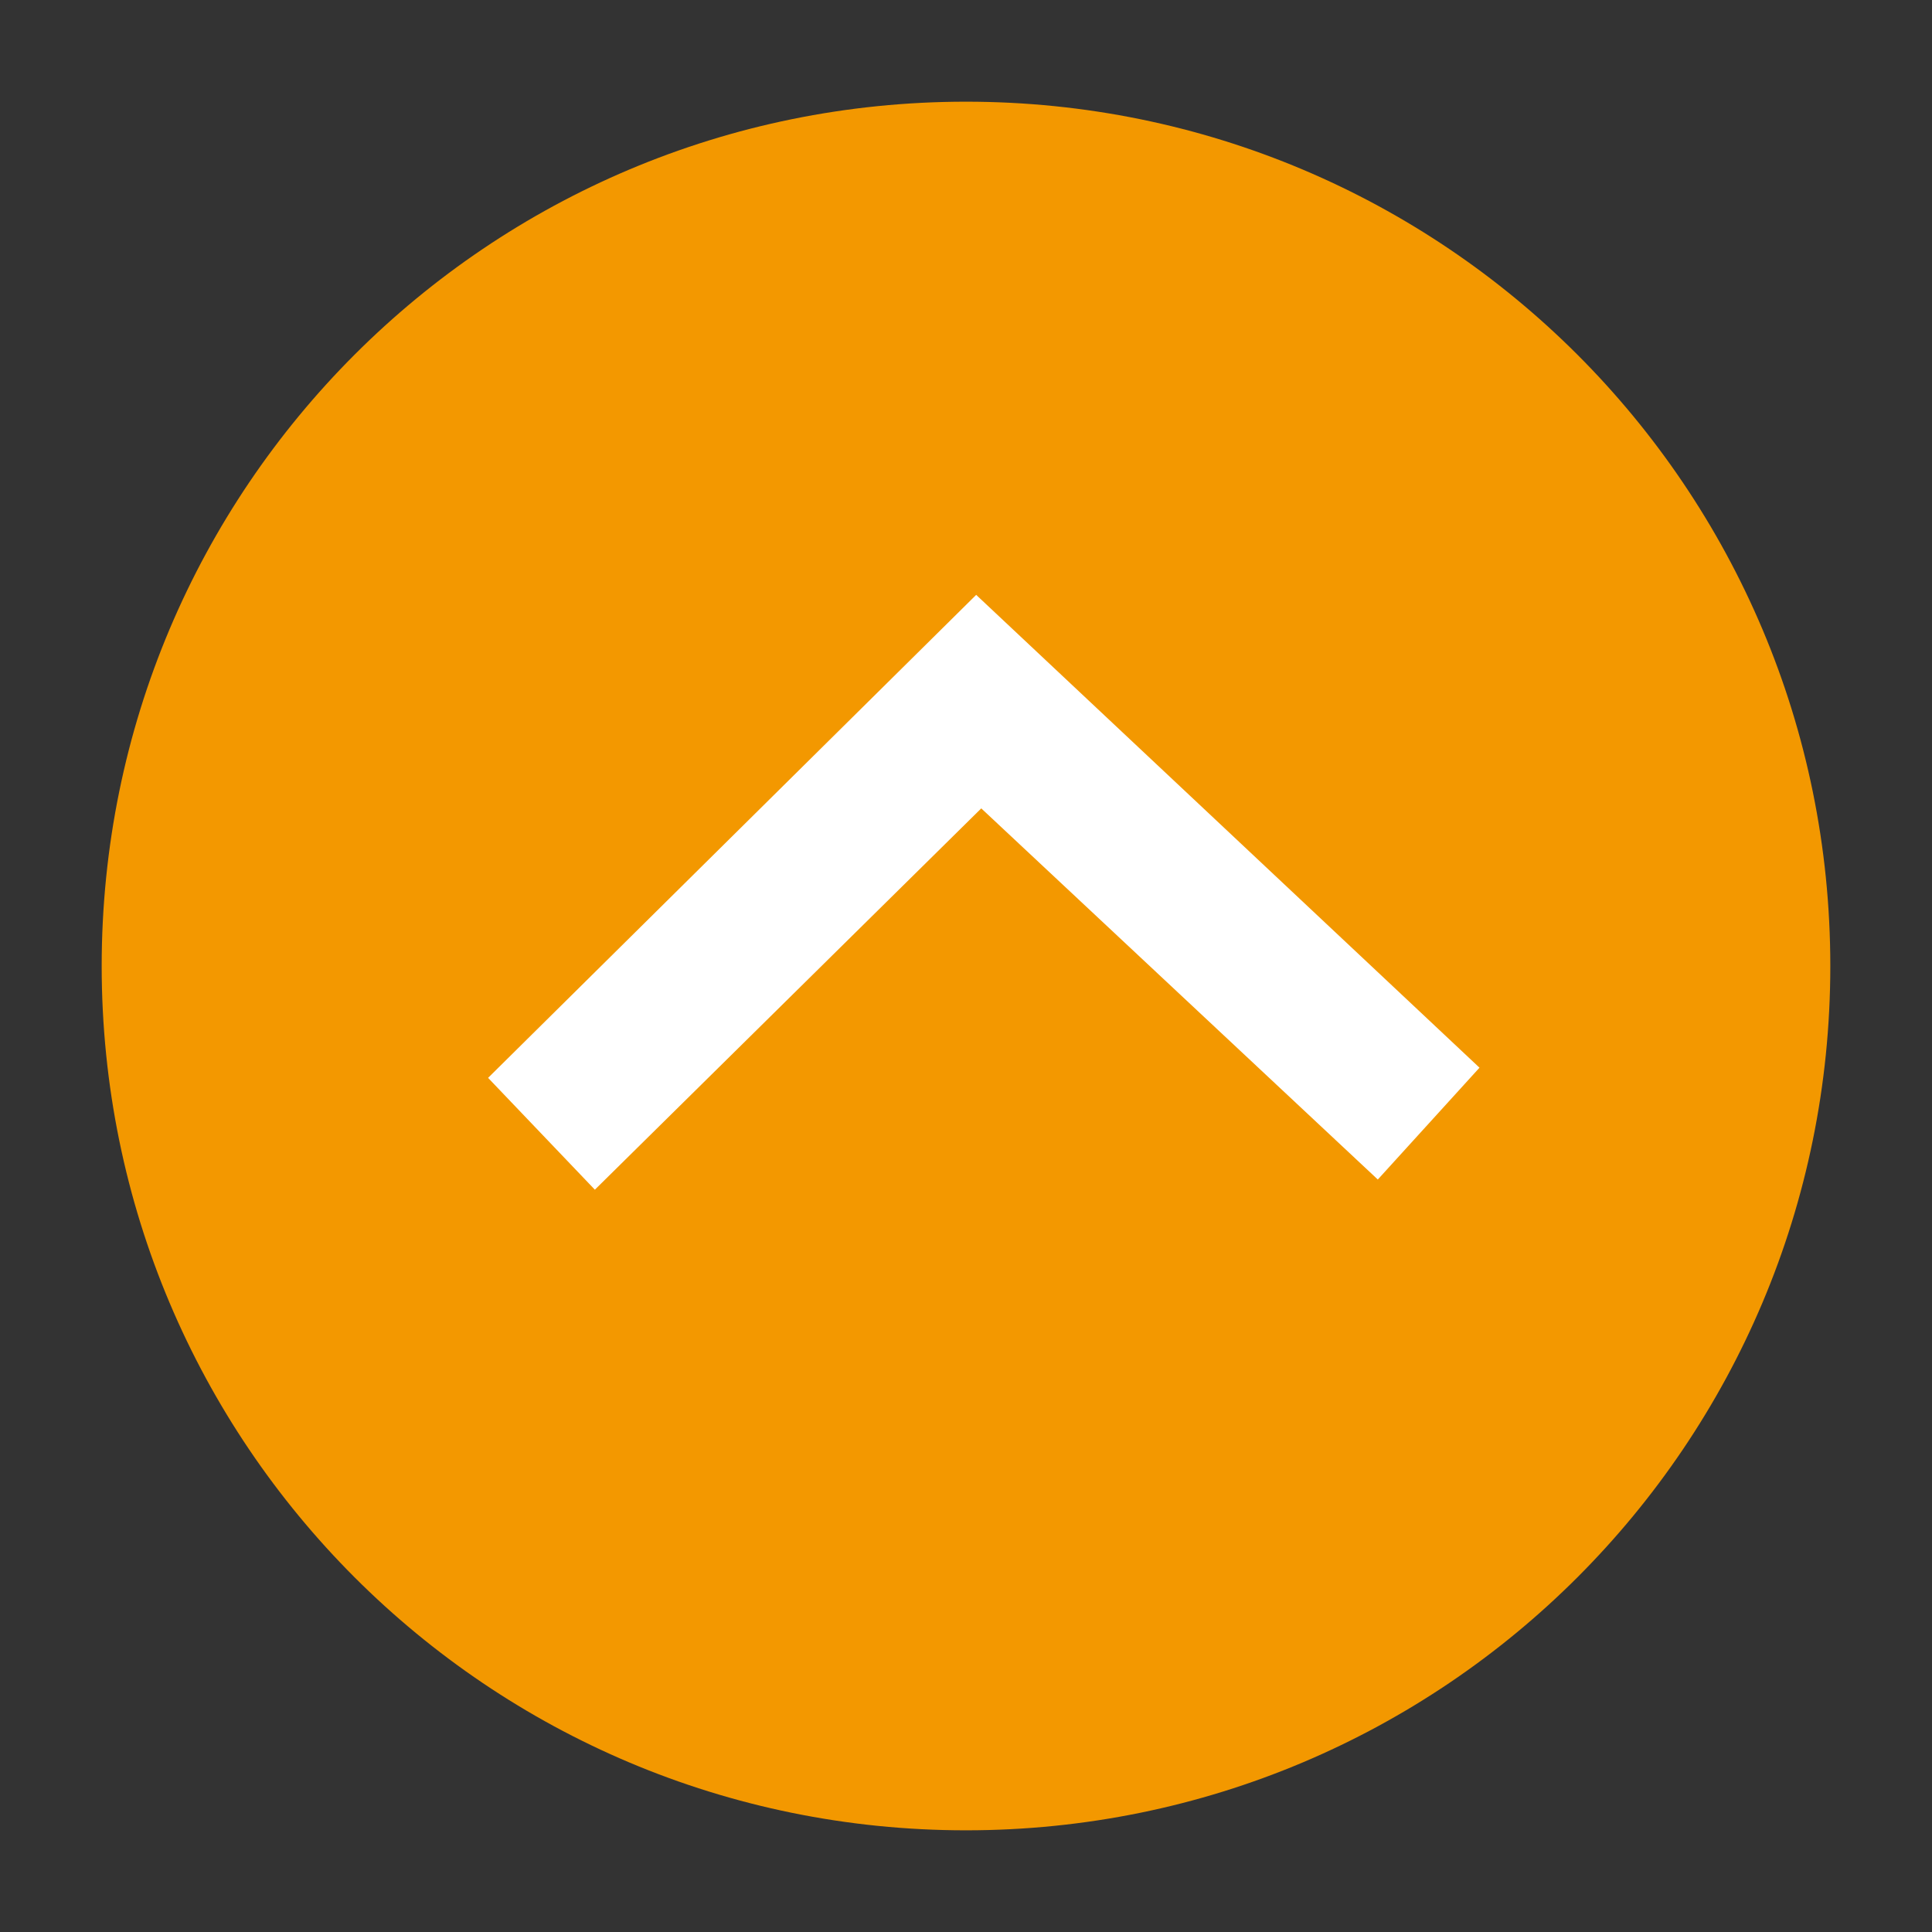
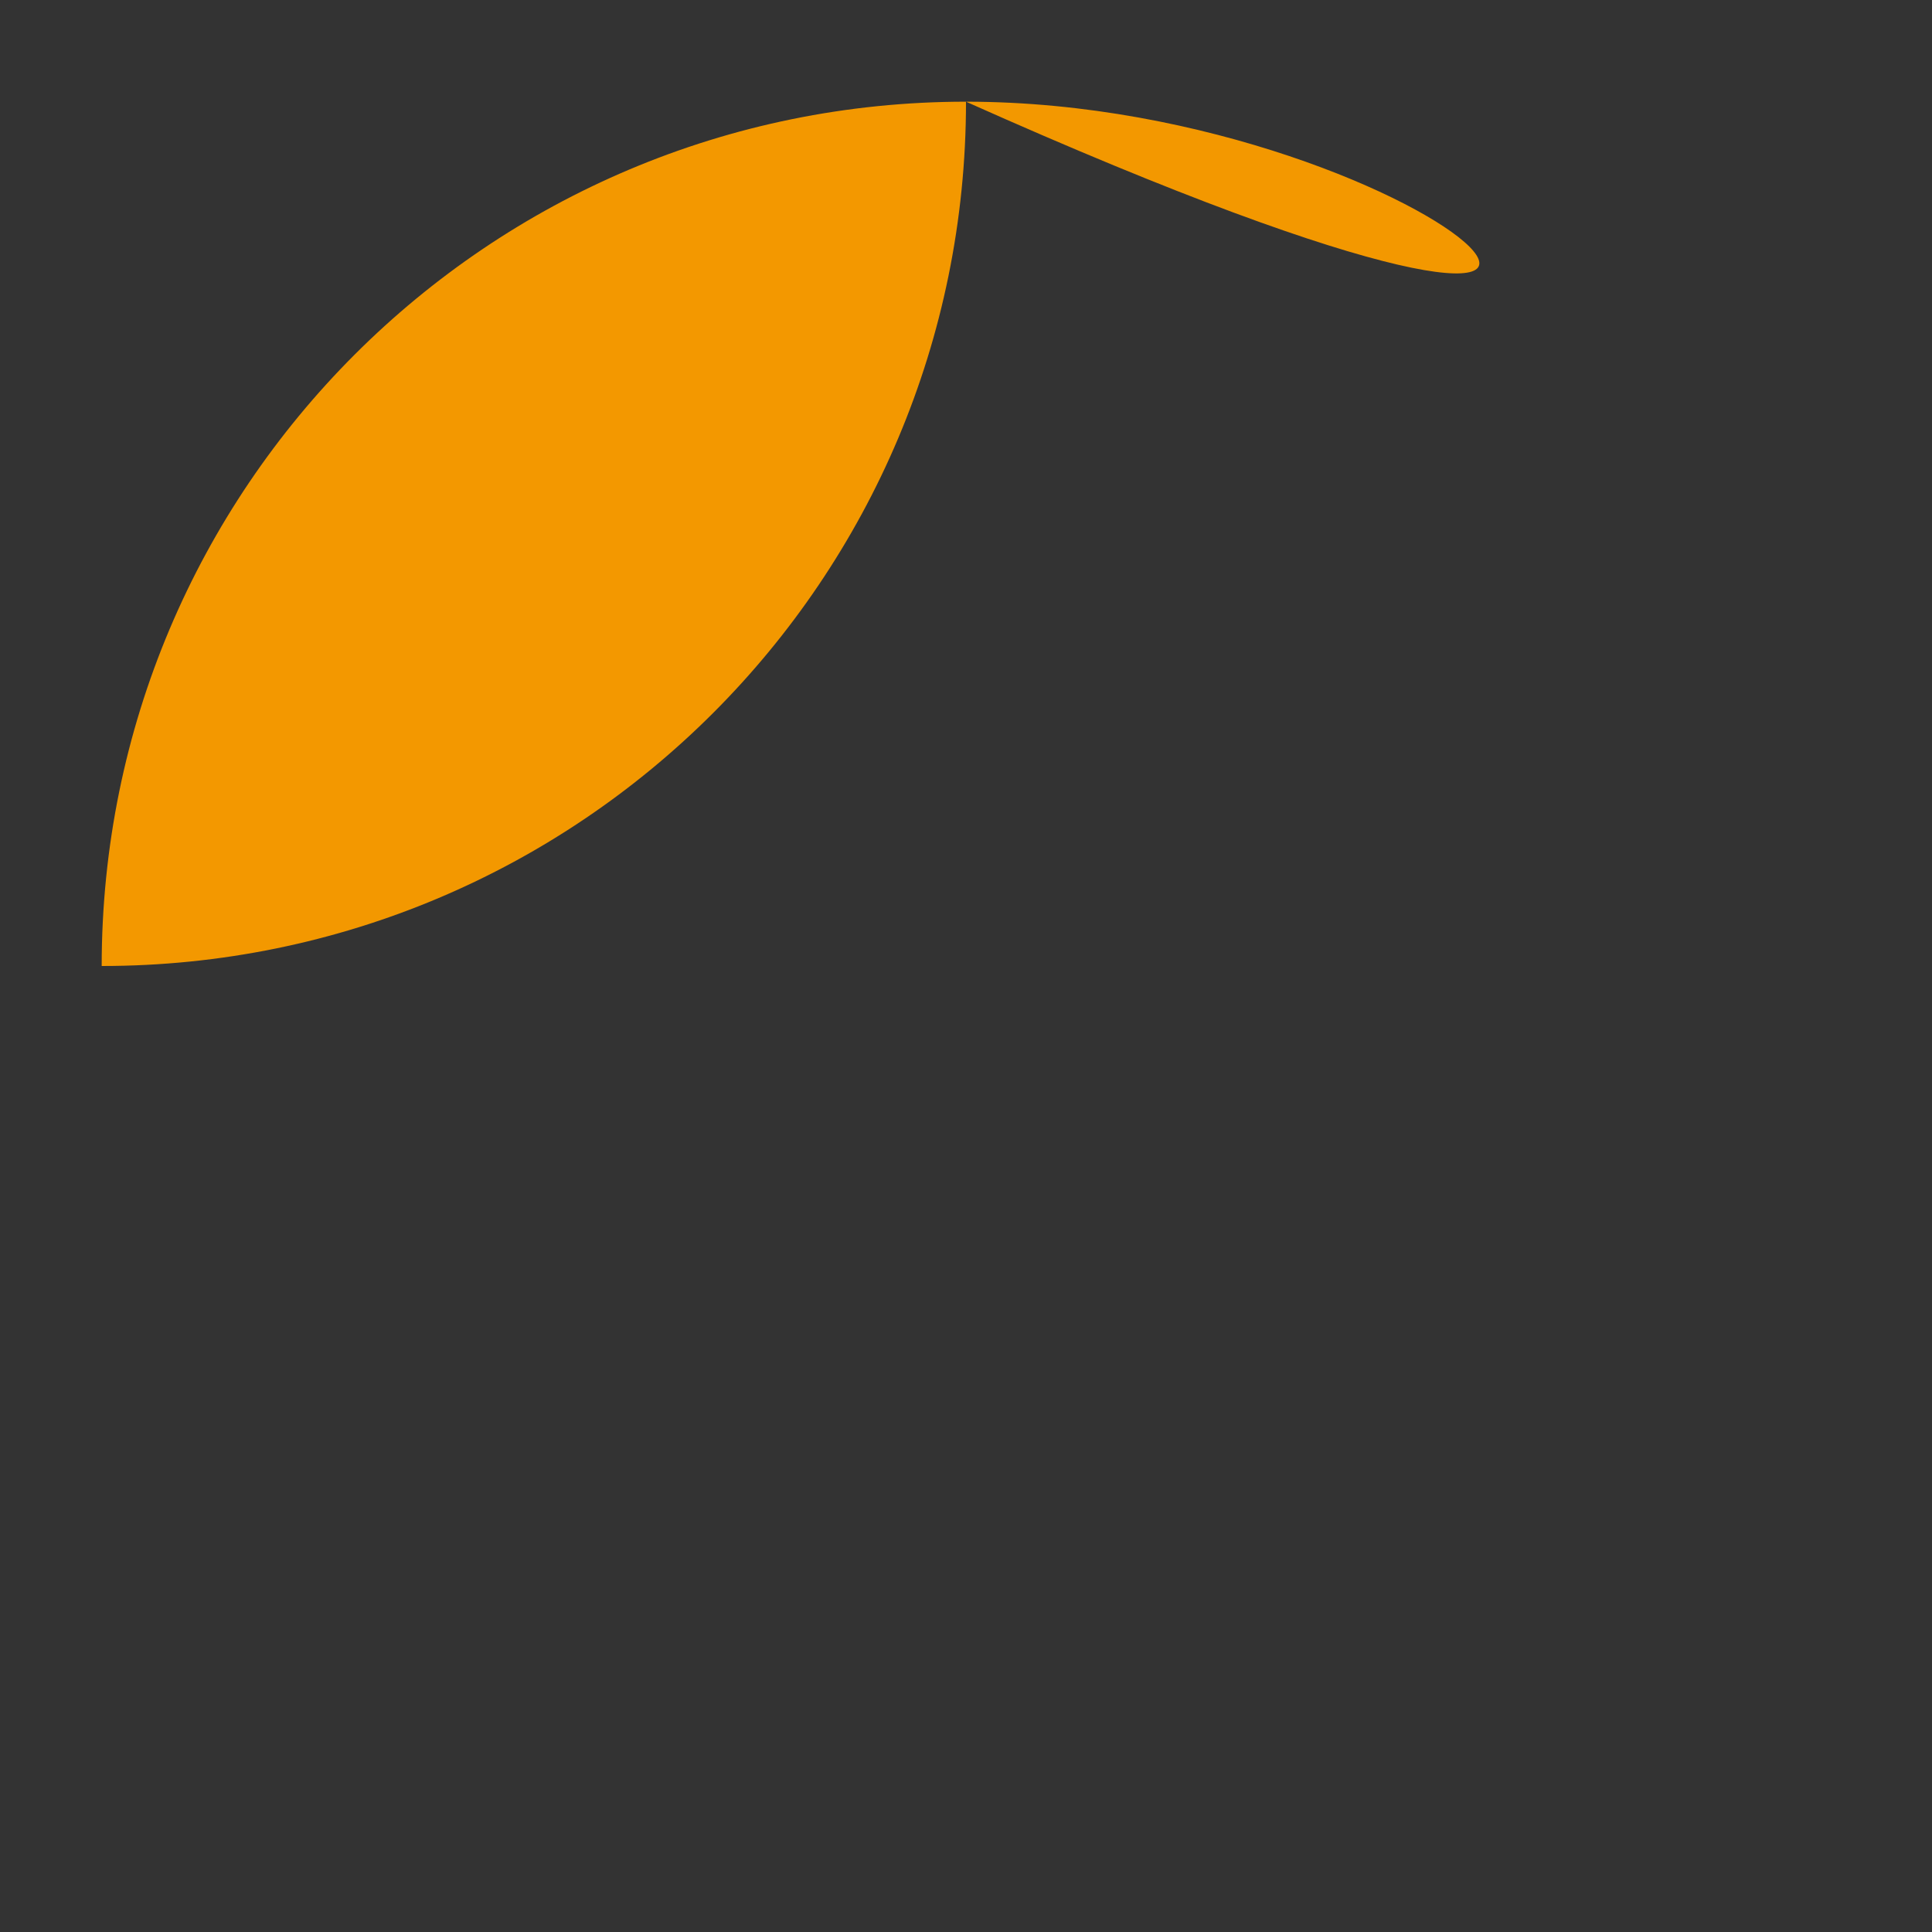
<svg xmlns="http://www.w3.org/2000/svg" version="1.1" id="レイヤー_1" x="0px" y="0px" width="60px" height="60px" viewBox="30 0 60 60" enable-background="new 30 0 60 60" xml:space="preserve">
  <rect x="30" y="0" width="60" height="60" fill="#333333" stroke="none" />
-   <path fill="#F39800" d="M60,3.158c-14.842,0-26.842,12-26.842,26.842c0,14.842,12,26.842,26.842,26.842  c14.842,0,26.842-12,26.842-26.842C86.842,15.158,74.842,3.158,60,3.158z" />
+   <path fill="#F39800" d="M60,3.158c-14.842,0-26.842,12-26.842,26.842c14.842,0,26.842-12,26.842-26.842C86.842,15.158,74.842,3.158,60,3.158z" />
  <g id="シェイプ_513">
-     <polygon fill="#FFFFFF" points="48.474,36.947 45.158,33.474 60.316,18.474 75.947,33.158 72.789,36.631 60.474,25.105  " />
-   </g>
+     </g>
</svg>